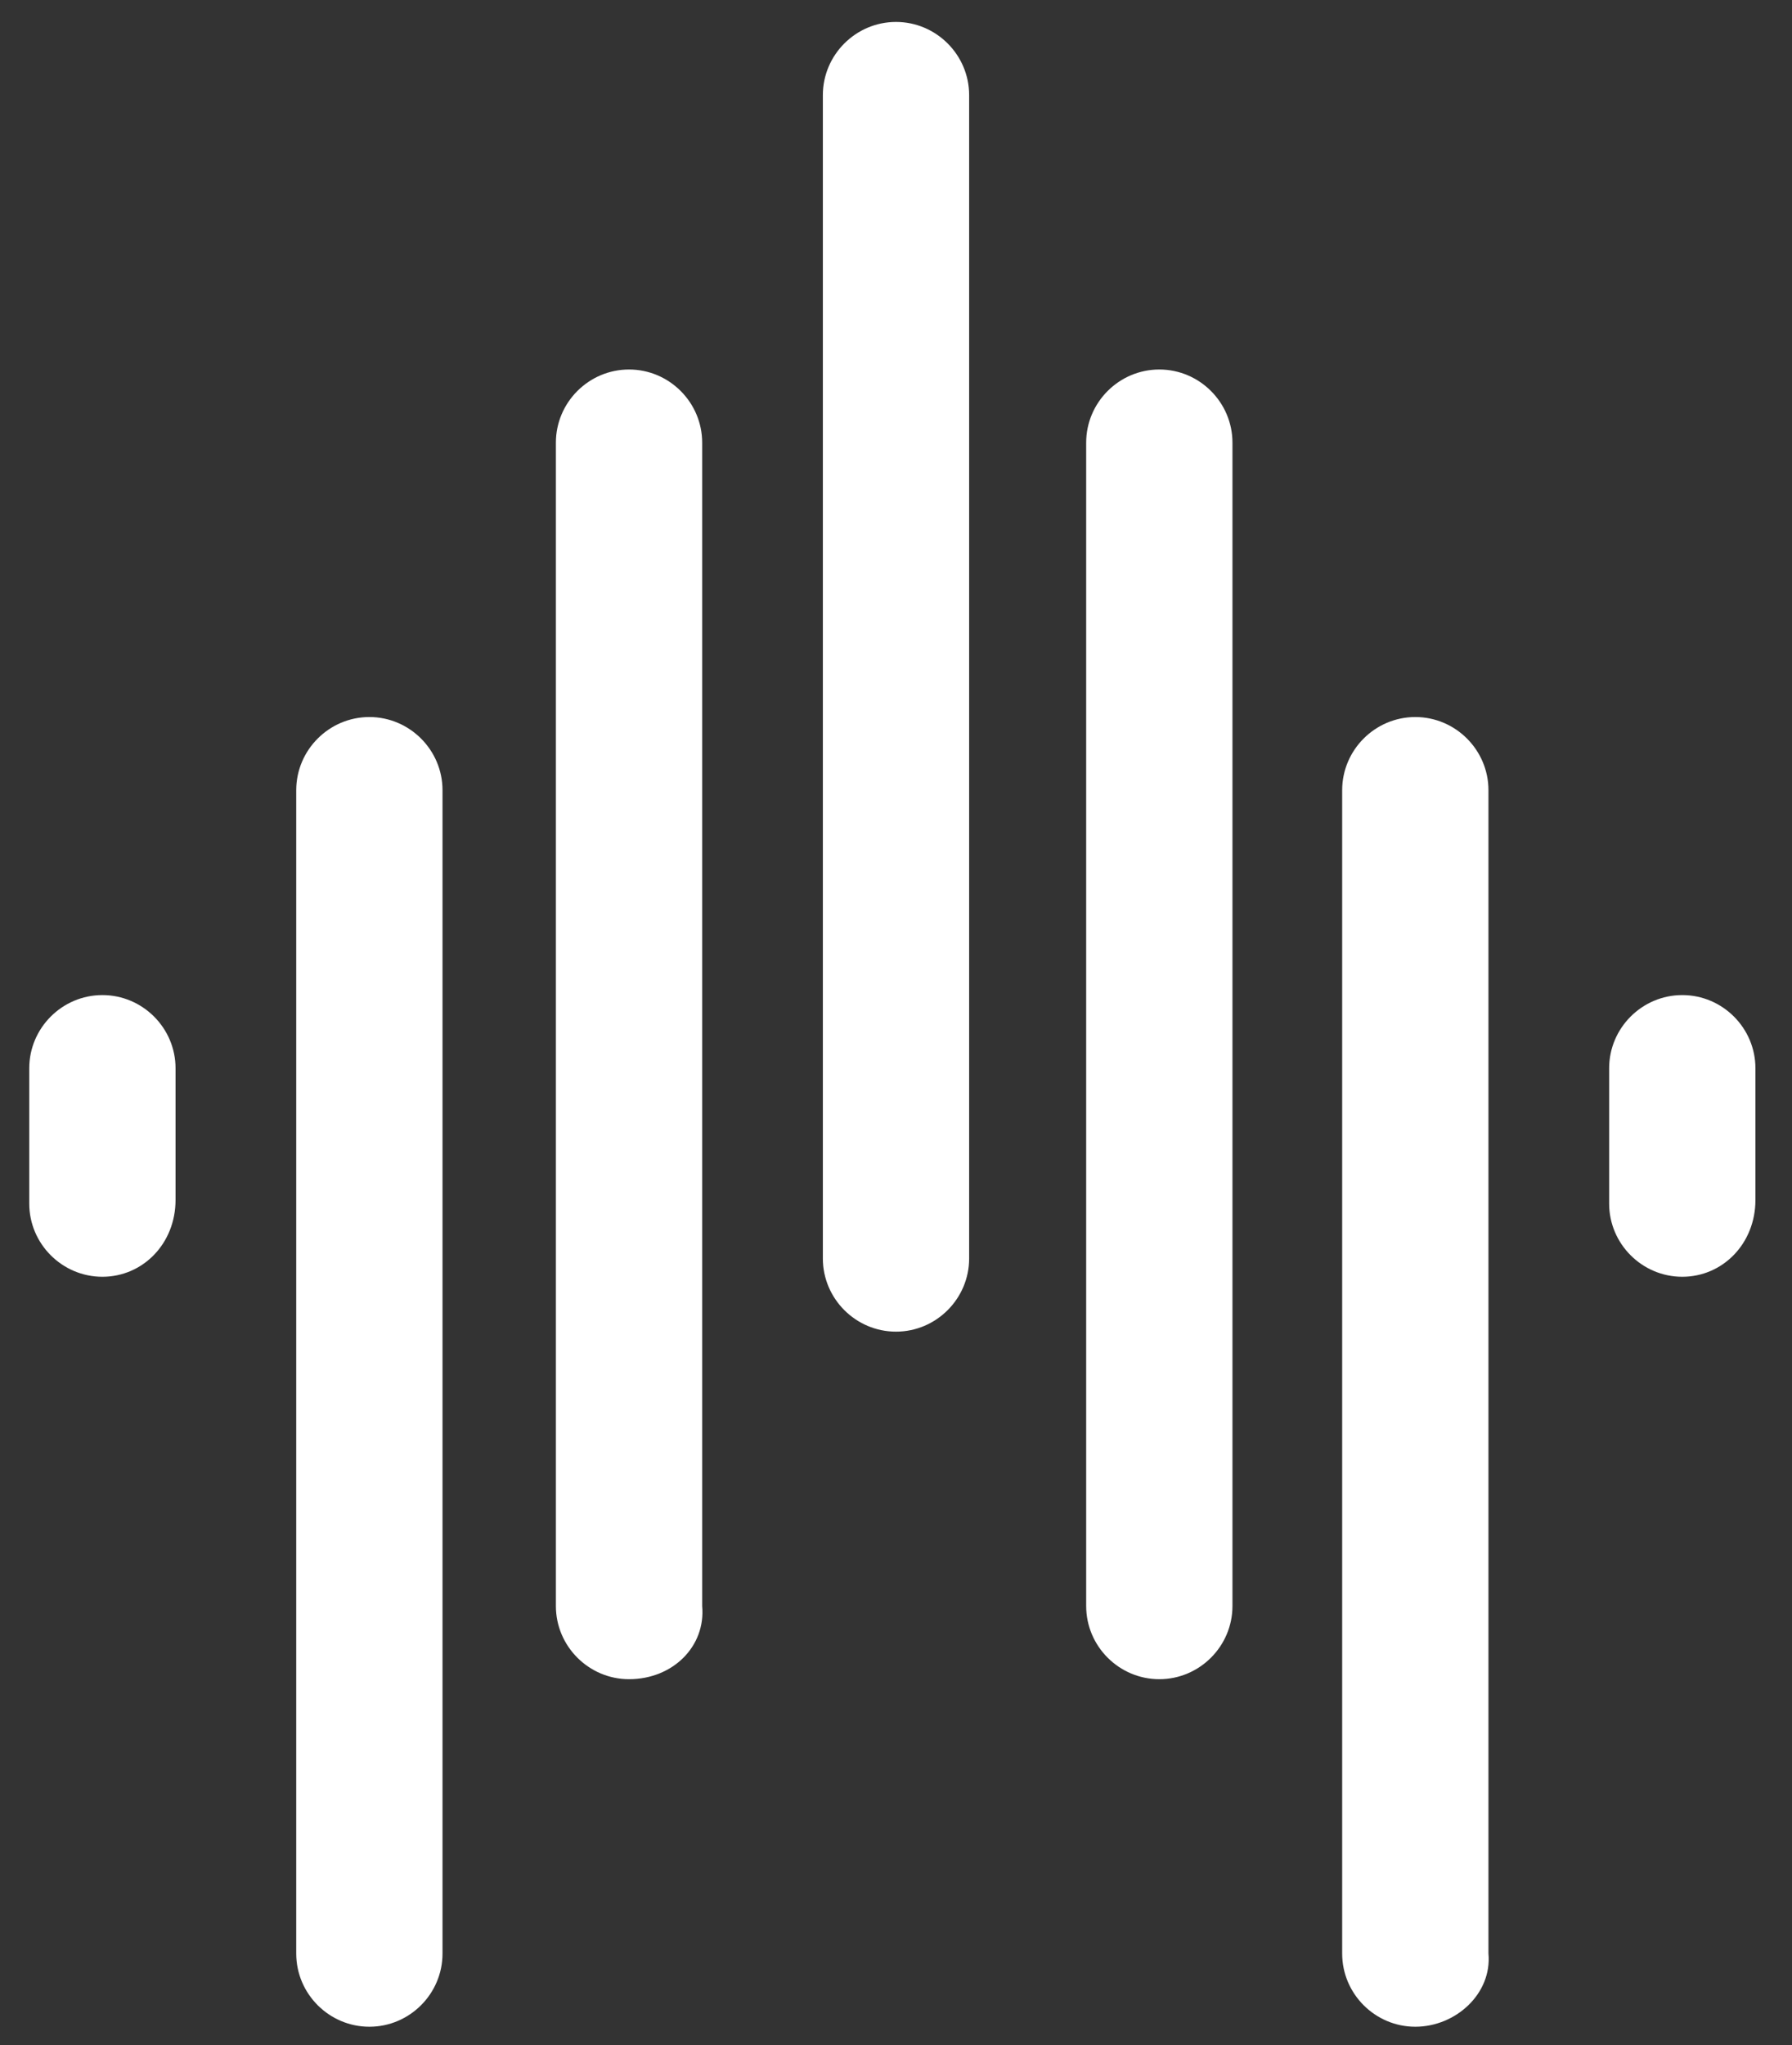
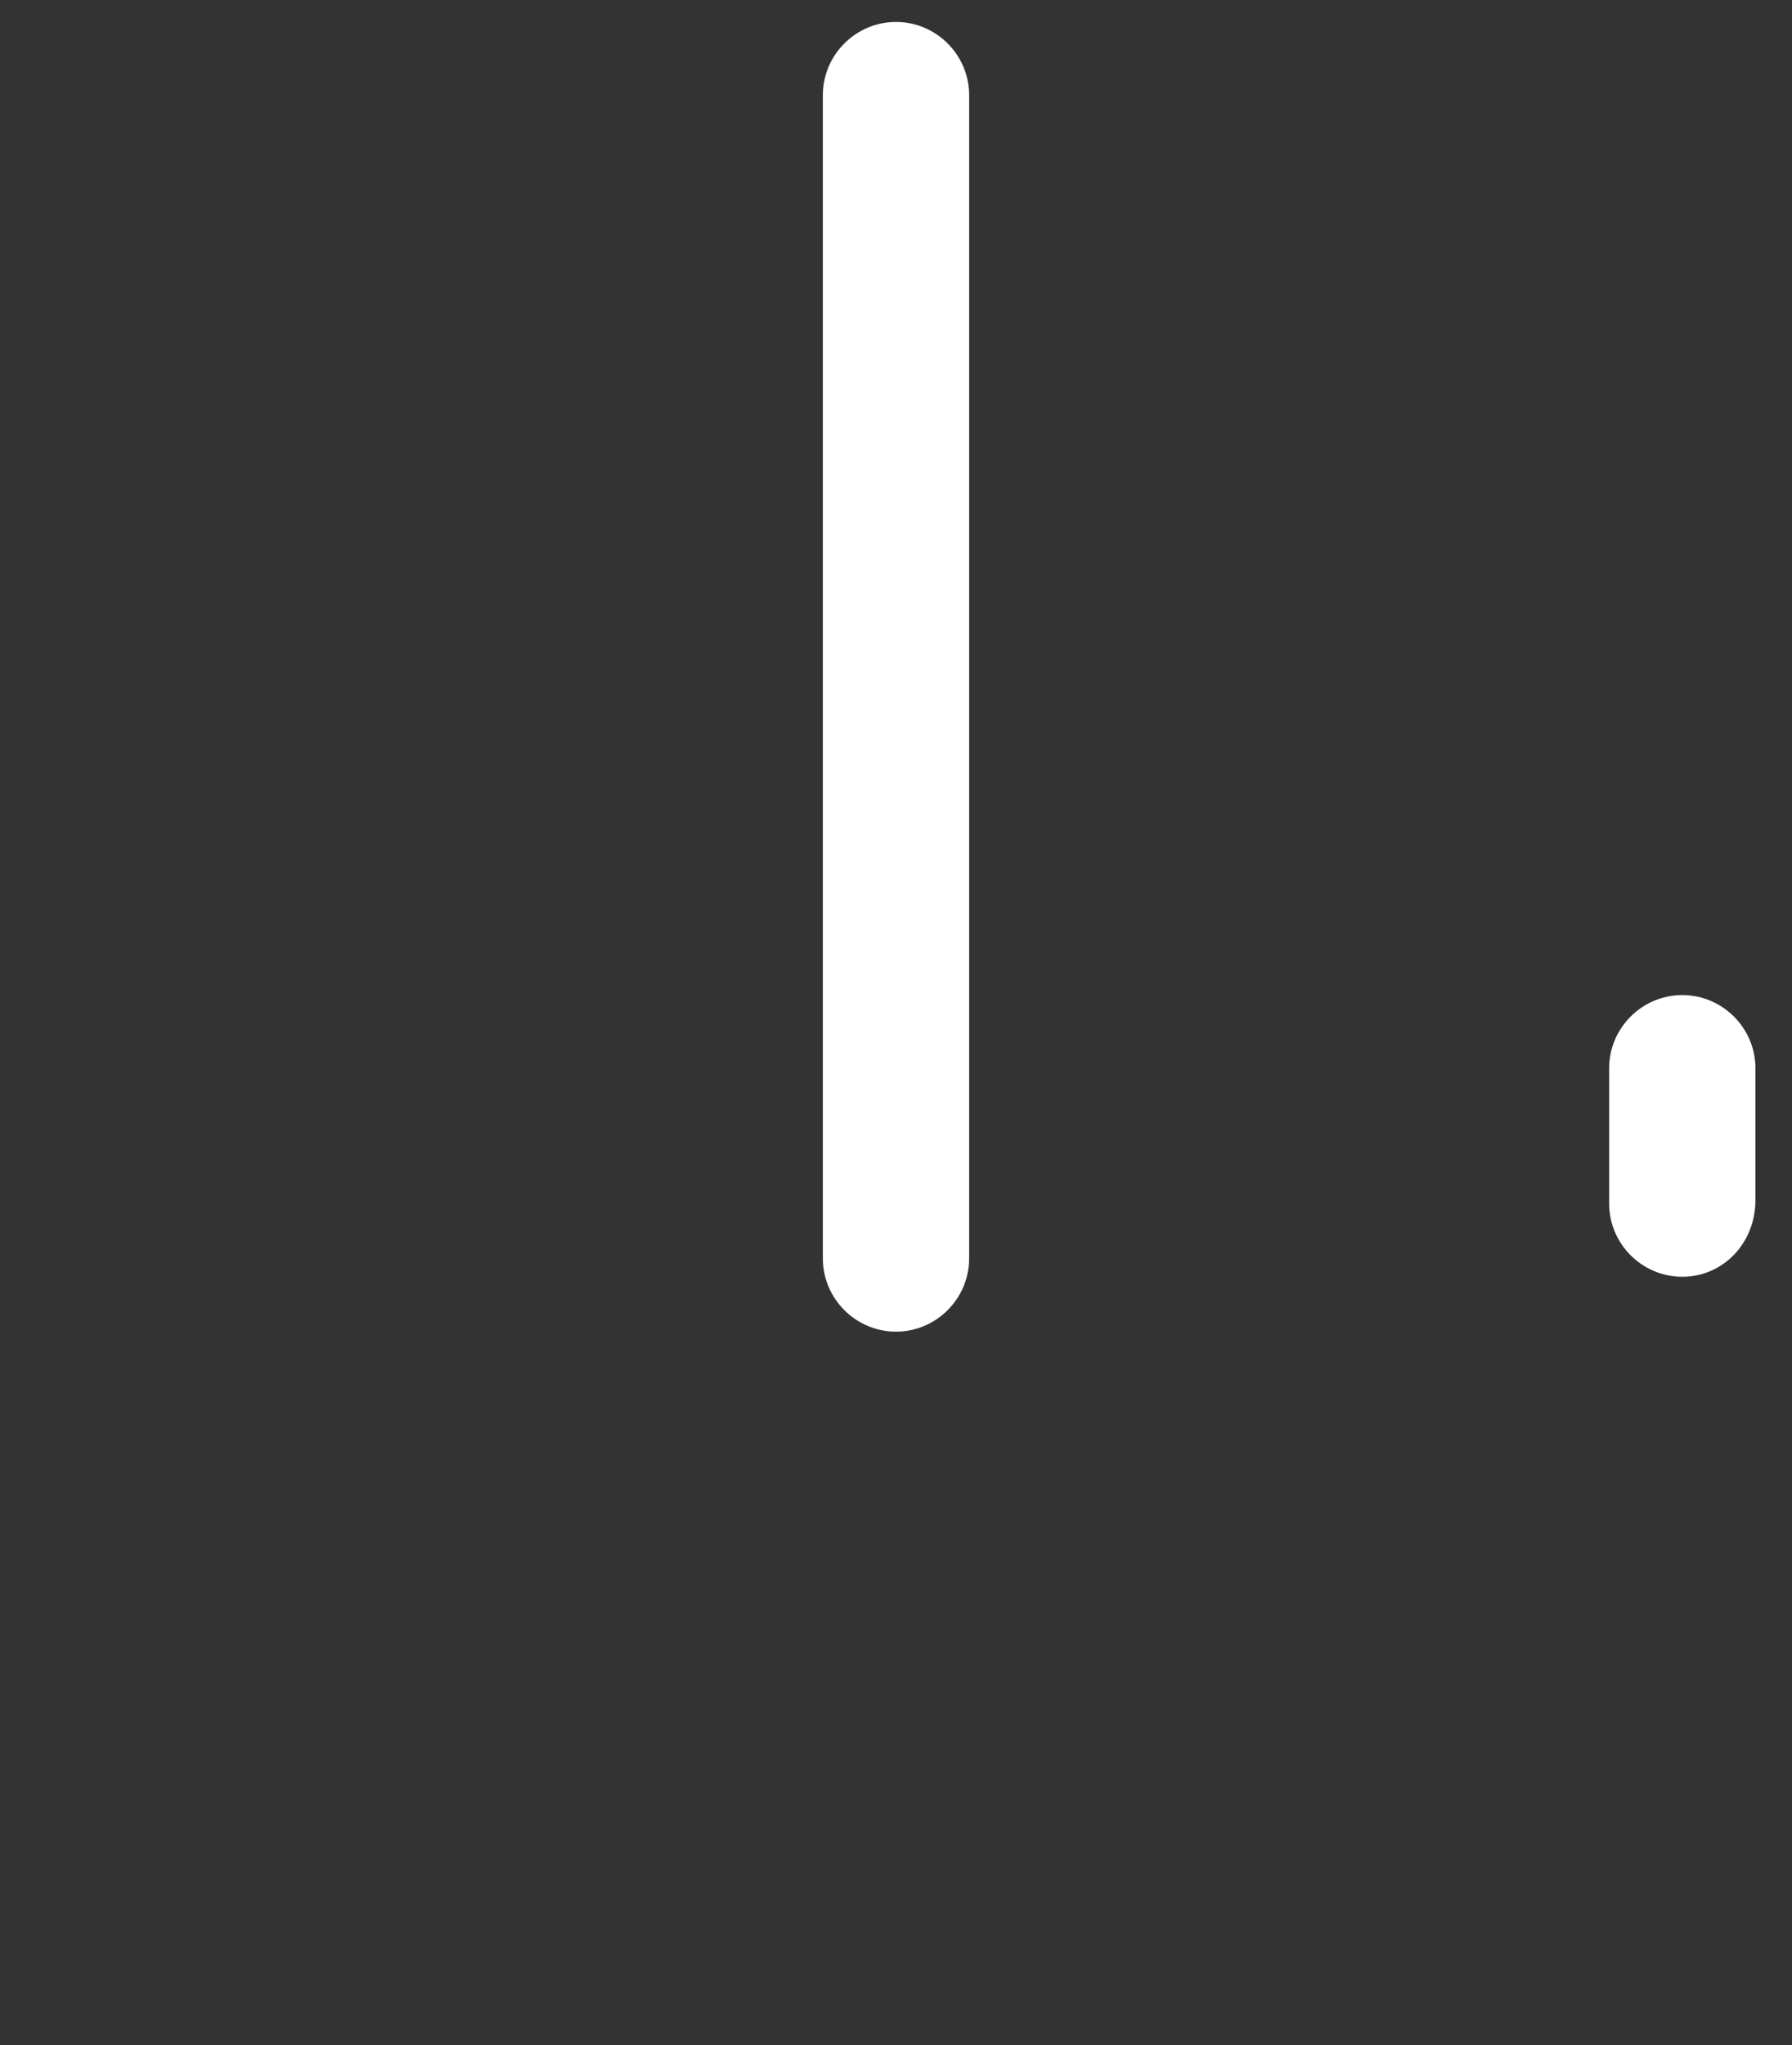
<svg xmlns="http://www.w3.org/2000/svg" version="1.1" id="Ebene_1" x="0px" y="0px" viewBox="0 0 49 55.9" style="enable-background:new 0 0 49 55.9;" xml:space="preserve">
  <rect x="0" y="0" width="49" height="55.9" fill="#333333" stroke="none" />
  <style type="text/css">
	.st0{fill:#FFFFFF;}
</style>
  <g>
    <g>
-       <path class="st0" d="M2.8,34.9c-1.1,0-2-0.9-2-2v-3.7c0-1.1,0.9-2,2-2s2,0.9,2,2v3.6C4.8,34,3.9,34.9,2.8,34.9z" />
-     </g>
+       </g>
    <g>
      <path class="st0" d="M46,34.9c-1.1,0-2-0.9-2-2v-3.7c0-1.1,0.9-2,2-2s2,0.9,2,2v3.6C48,34,47.1,34.9,46,34.9z" />
    </g>
    <g>
-       <path class="st0" d="M10.1,55.4c-1.1,0-2-0.9-2-2V21.6c0-1.1,0.9-2,2-2s2,0.9,2,2v31.8C12.1,54.5,11.2,55.4,10.1,55.4z" />
-     </g>
+       </g>
    <g>
-       <path class="st0" d="M17.2,45.9c-1.1,0-2-0.9-2-2V12.1c0-1.1,0.9-2,2-2s2,0.9,2,2v31.8C19.3,45,18.4,45.9,17.2,45.9z" />
-     </g>
+       </g>
    <g>
      <path class="st0" d="M24.5,36.4c-1.1,0-2-0.9-2-2V2.6c0-1.1,0.9-2,2-2s2,0.9,2,2v31.8C26.5,35.5,25.6,36.4,24.5,36.4z" />
    </g>
    <g>
-       <path class="st0" d="M31.7,45.9c-1.1,0-2-0.9-2-2V12.1c0-1.1,0.9-2,2-2c1.1,0,2,0.9,2,2v31.8C33.7,45,32.8,45.9,31.7,45.9z" />
-     </g>
+       </g>
    <g>
-       <path class="st0" d="M38.7,55.4c-1.1,0-2-0.9-2-2V21.6c0-1.1,0.9-2,2-2s2,0.9,2,2v31.8C40.8,54.5,39.8,55.4,38.7,55.4z" />
-     </g>
+       </g>
  </g>
</svg>